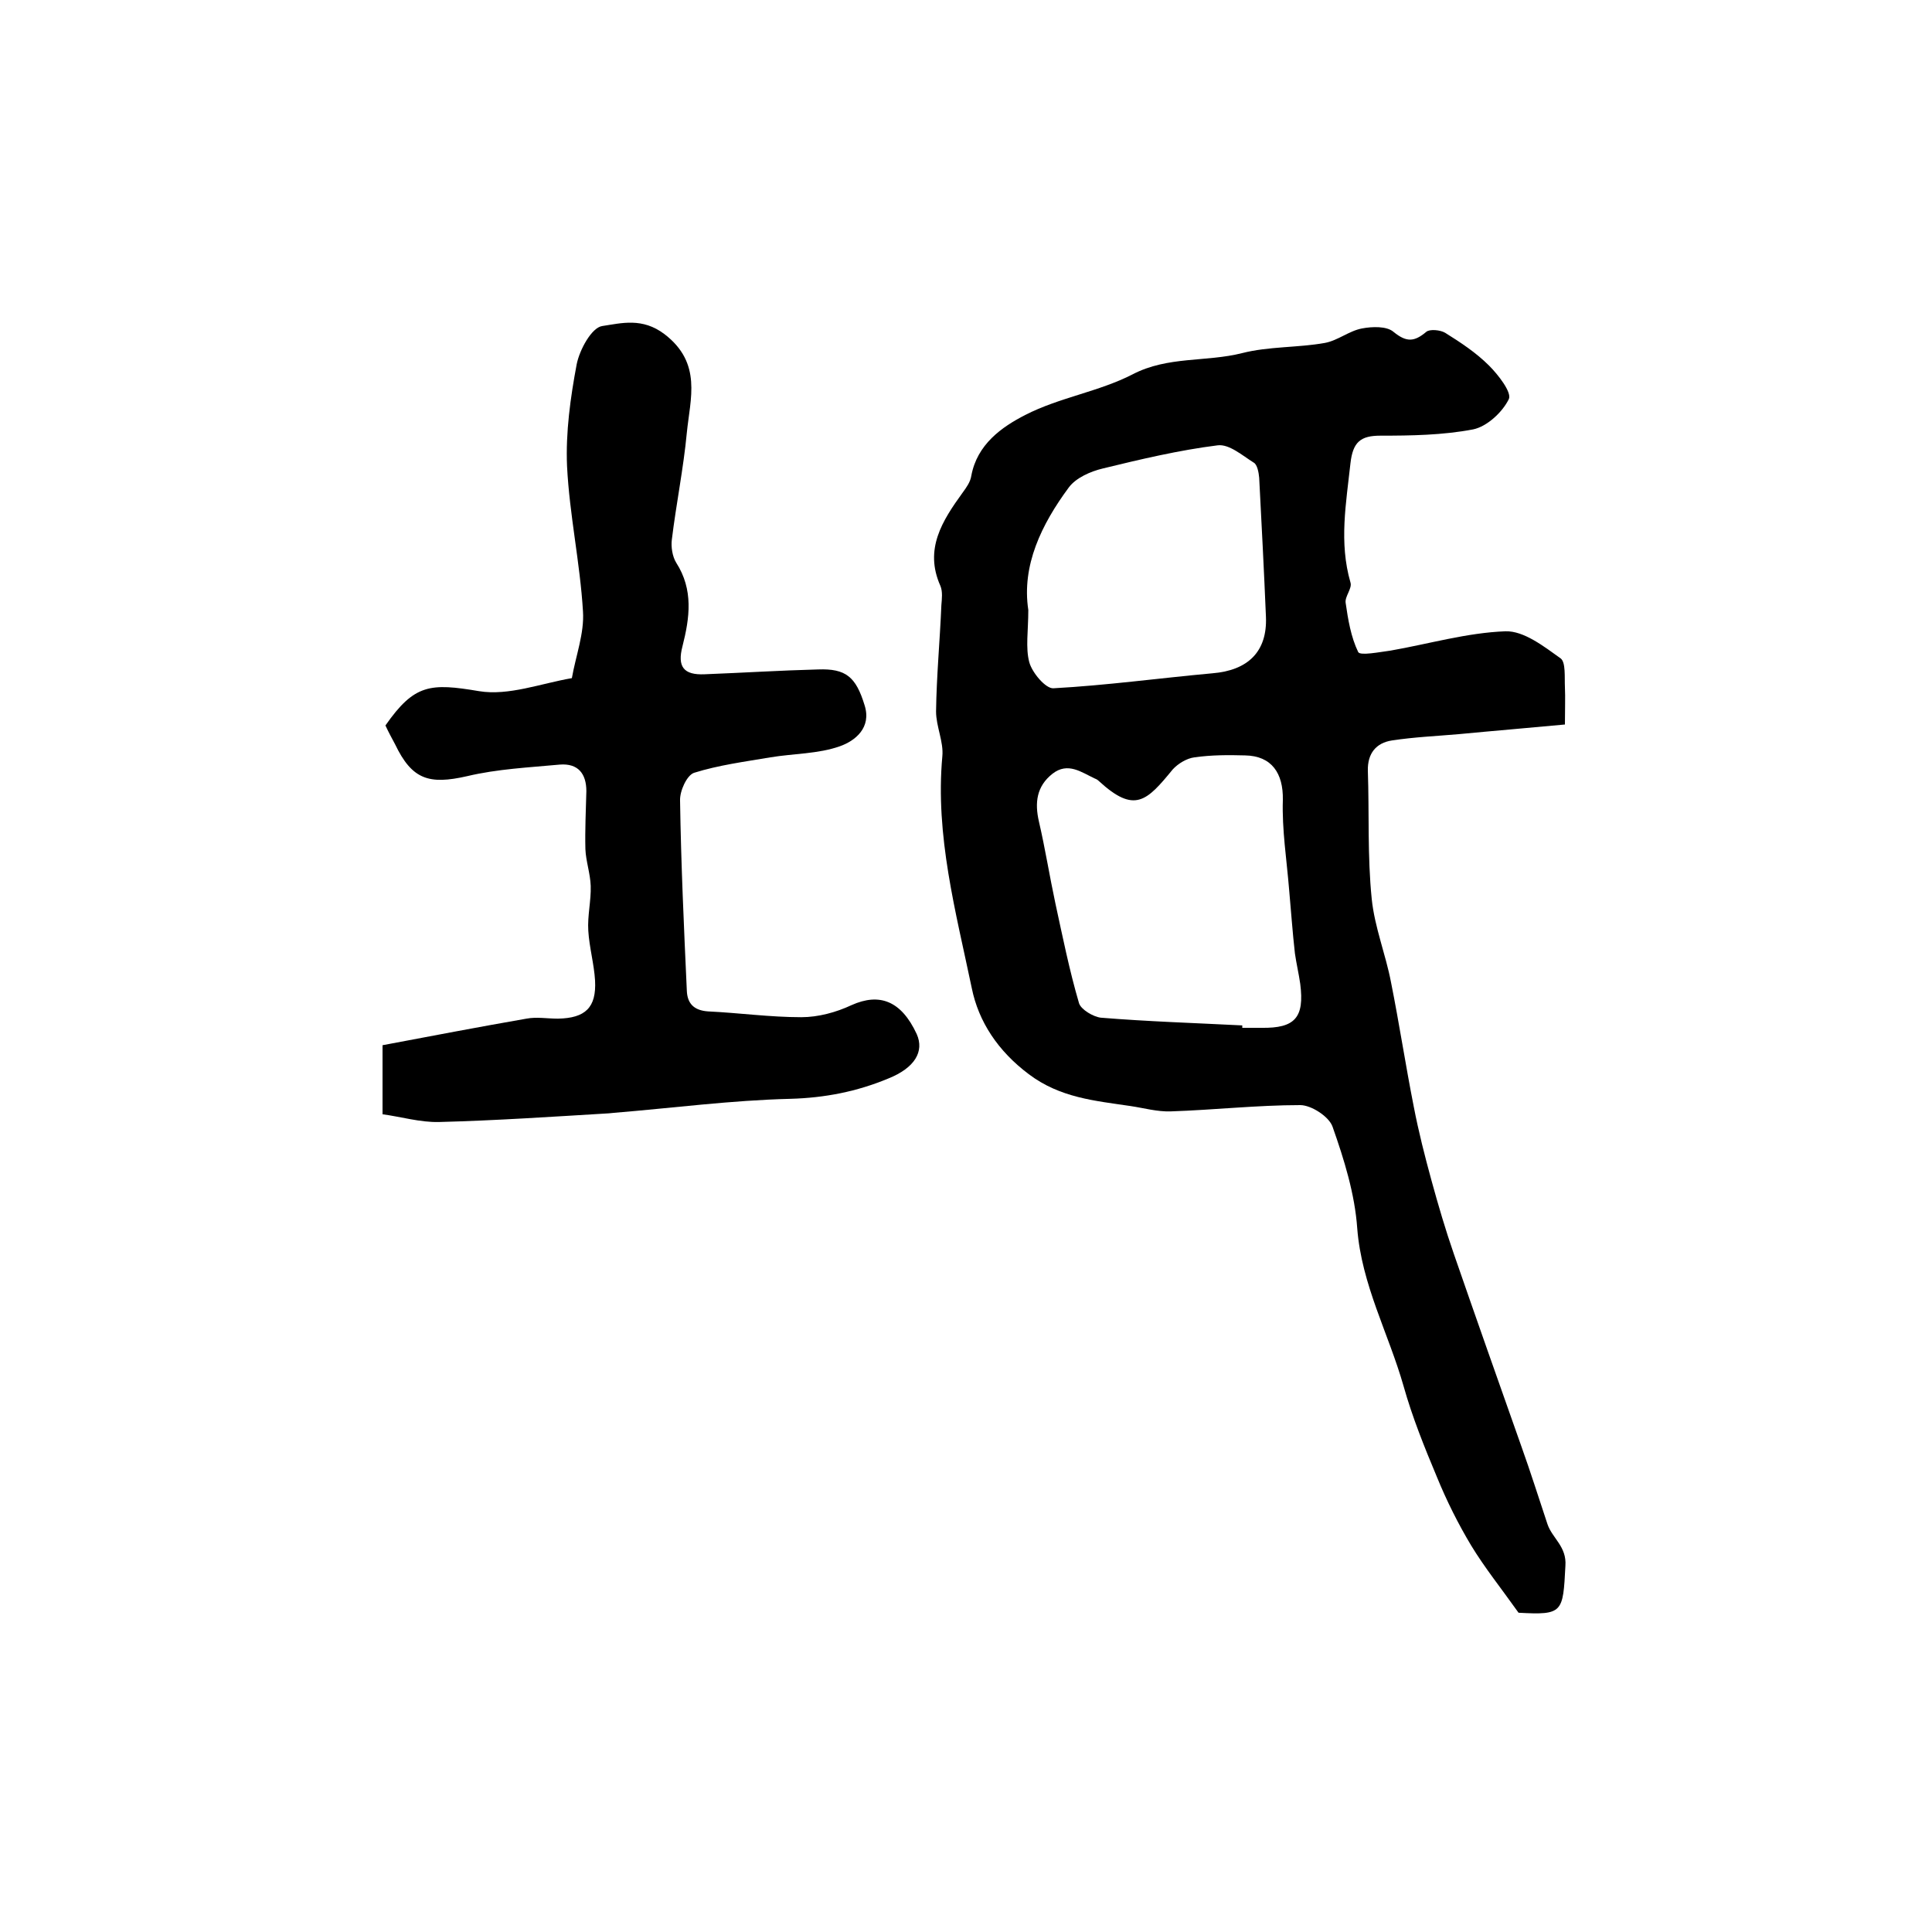
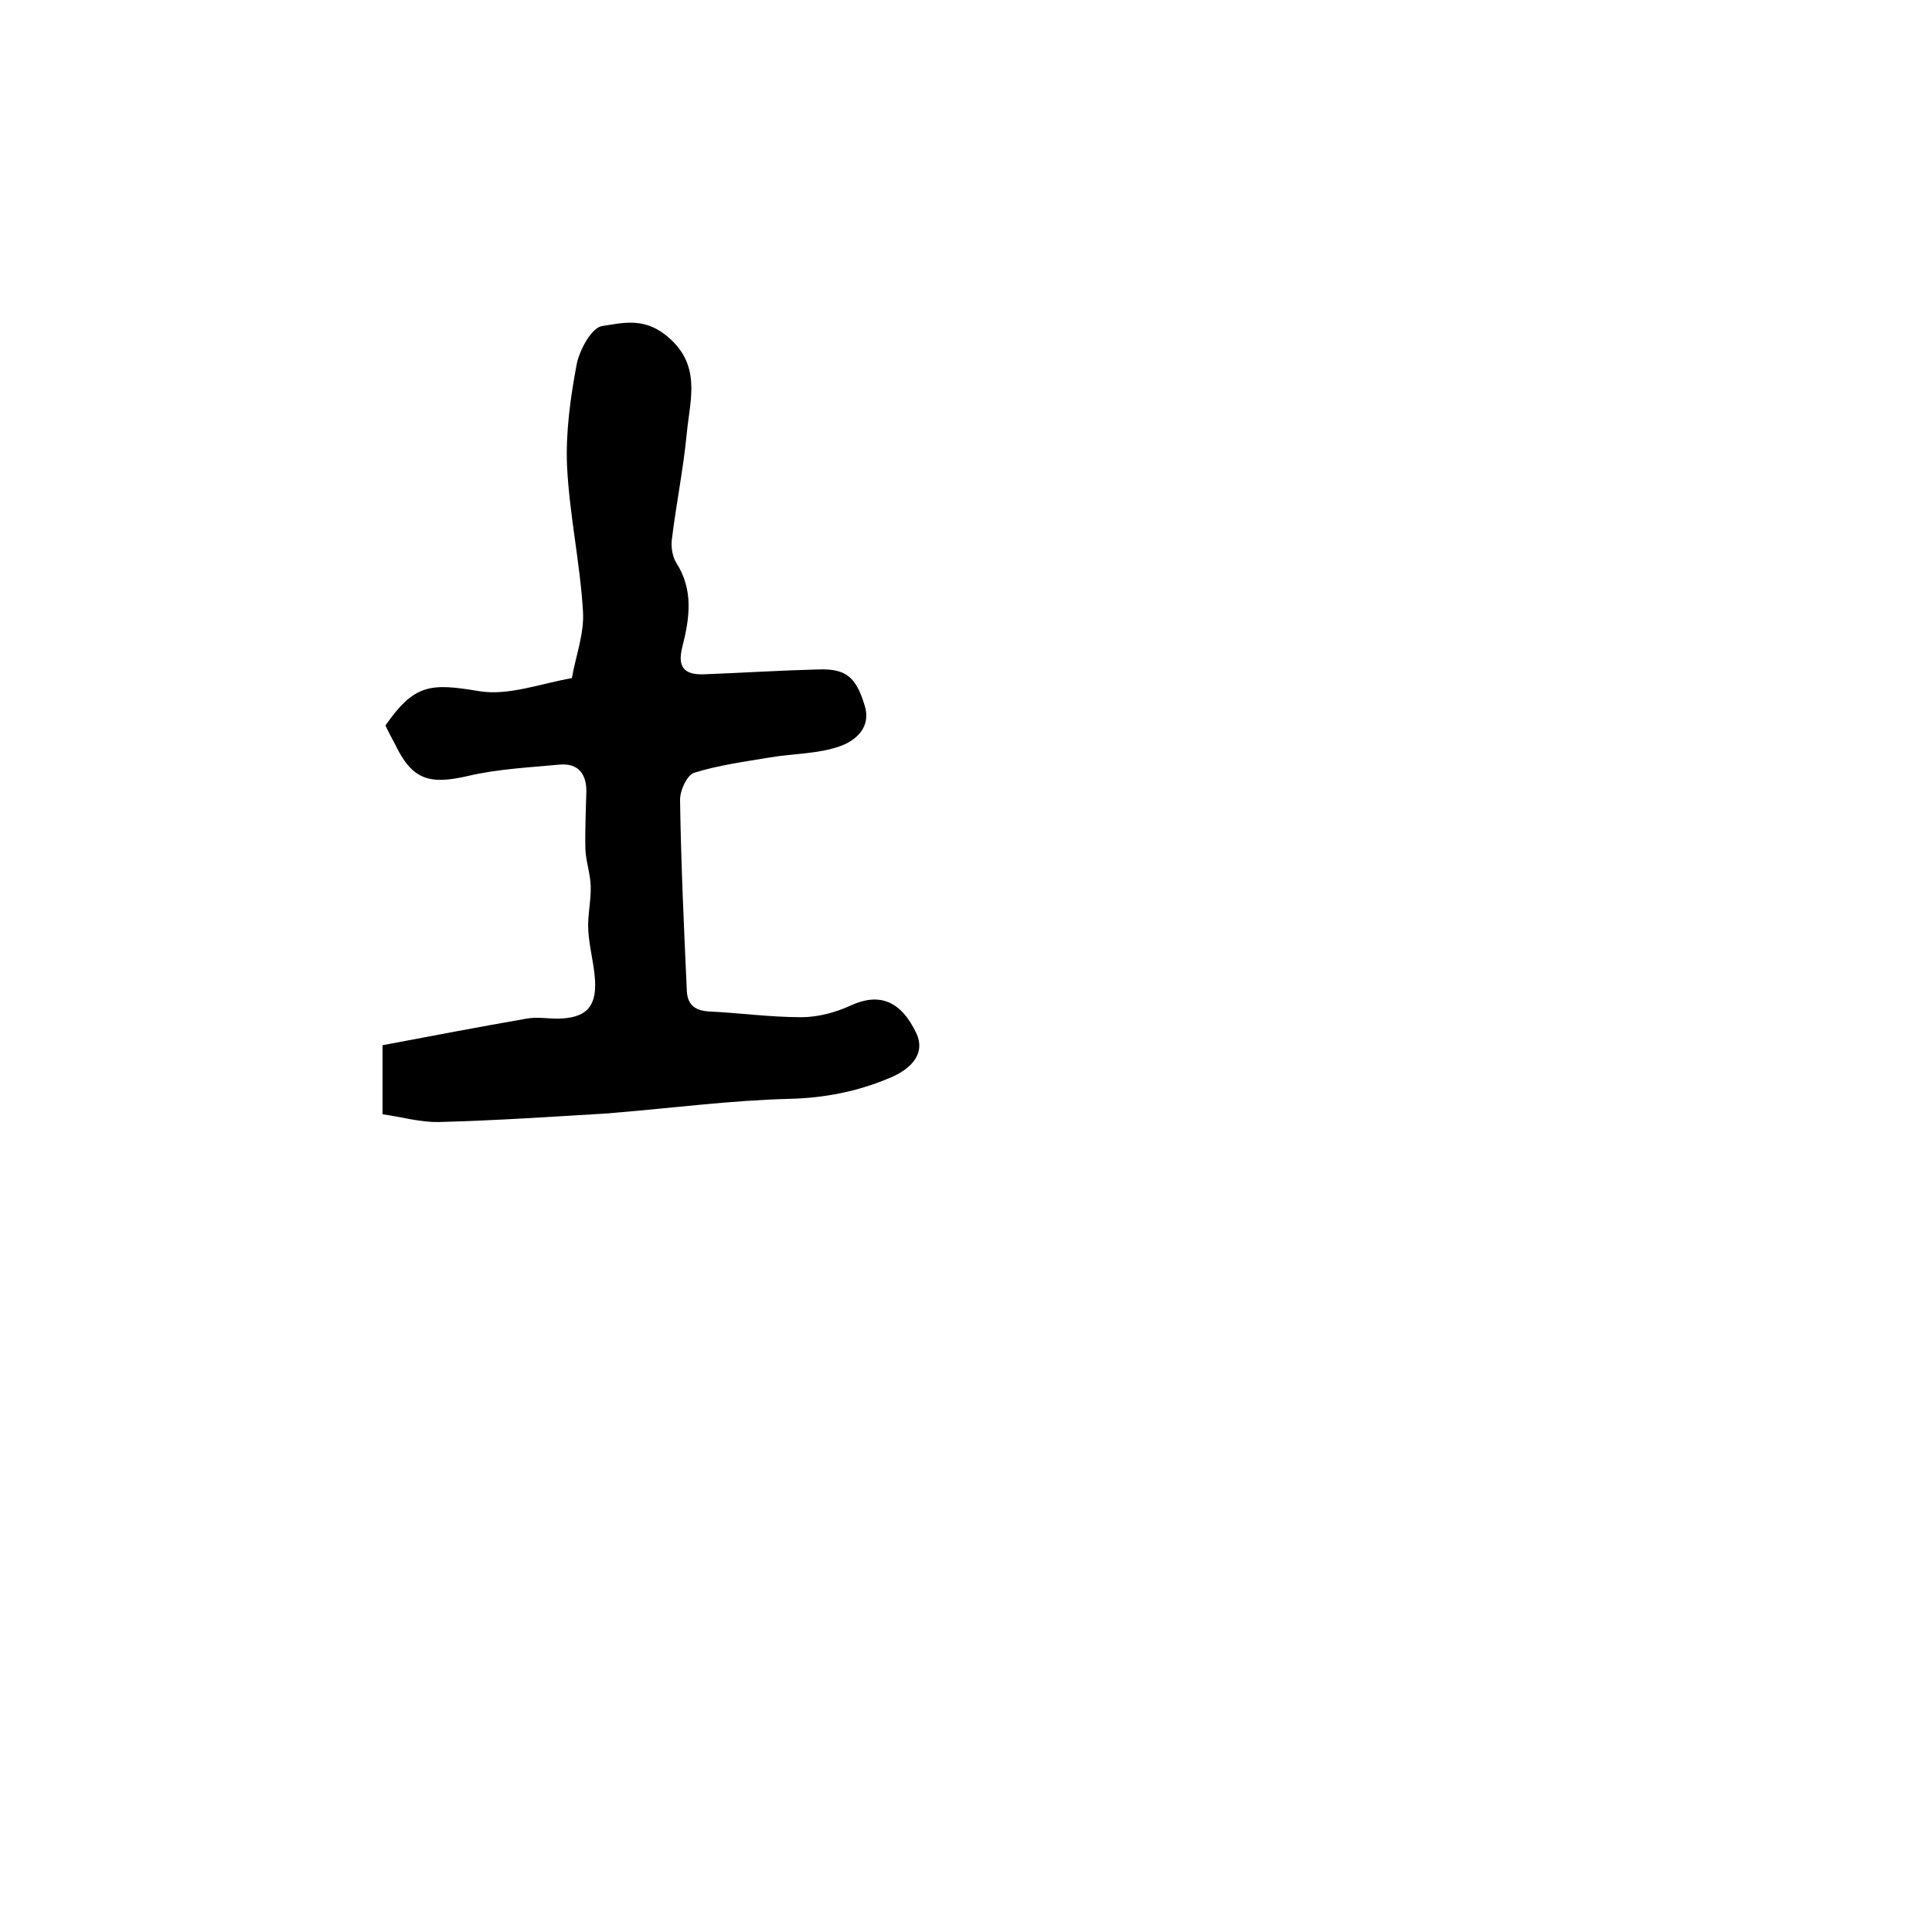
<svg xmlns="http://www.w3.org/2000/svg" version="1.1" id="图层_1" x="0px" y="0px" viewBox="0 0 400 400" style="enable-background:new 0 0 400 400;" xml:space="preserve">
  <style type="text/css">
	.st0{fill:#FFFFFF;}
</style>
  <g>
-     <path d="M314.4,333.9c-3.7-5.2-7-9.3-9.8-13.9c-2.7-4.5-5.1-9.3-7.1-14.2c-2.6-6.2-5.1-12.4-6.9-18.8c-3.1-10.9-8.7-21-9.6-32.7   c-0.5-7.1-2.7-14.2-5.1-21c-0.7-2.1-4.4-4.5-6.7-4.5c-8.9,0-17.8,1-26.8,1.3c-2.8,0.1-5.6-0.7-8.3-1.1c-7.4-1.1-14.6-1.7-21.1-6.6   c-6.4-4.8-10.4-10.9-11.8-17.8c-3.3-15.8-7.6-31.6-6.1-48c0.3-3-1.3-6.2-1.3-9.3c0.1-7.4,0.8-14.7,1.1-22c0.1-1.3,0.3-2.8-0.2-4   c-3.4-7.6,0.4-13.5,4.6-19.3c0.8-1.1,1.6-2.2,1.8-3.5c1.2-6.5,6.3-10.1,11.2-12.6c7-3.6,15.2-4.8,22.2-8.4   c7.3-3.8,15.2-2.5,22.7-4.4c5.5-1.4,11.5-1.1,17.1-2.1c2.7-0.5,5-2.5,7.7-3c2.1-0.4,5.1-0.5,6.5,0.7c2.7,2.2,4.3,2.1,6.8,0   c0.7-0.6,2.9-0.4,3.9,0.2c3.2,2,6.4,4.1,9.1,6.8c1.9,1.9,4.7,5.5,4.1,6.9c-1.3,2.7-4.5,5.7-7.4,6.3c-6.3,1.2-12.8,1.3-19.2,1.3   c-4.1,0-5.7,1.3-6.2,5.7c-0.9,8.3-2.4,16.4,0,24.7c0.4,1.2-1.2,2.9-1,4.2c0.5,3.5,1.1,7.1,2.6,10.2c0.4,0.8,4.4,0,6.7-0.3   c8-1.4,15.8-3.7,23.8-4c3.8-0.1,7.9,3.1,11.4,5.6c1.1,0.8,0.8,3.9,0.9,6c0.1,2.2,0,4.3,0,7.7c-7.4,0.7-14.7,1.3-22,2   c-4.6,0.4-9.2,0.6-13.8,1.3c-3.3,0.5-5.1,2.7-5,6.3c0.3,8.8-0.1,17.7,0.8,26.5c0.6,5.9,2.9,11.5,4,17.3c1.7,8.5,3,17.1,4.7,25.7   c1,5.2,2.3,10.3,3.7,15.4c1.4,5.1,2.9,10.2,4.6,15.1c4.6,13.3,9.3,26.6,14,39.9c1.9,5.3,3.6,10.7,5.4,16.1c1,2.9,4,4.6,3.7,8.6   C323.6,333.9,323.6,334.4,314.4,333.9z M257.2,212.3c0,0.2,0,0.3,0,0.5c1.3,0,2.7,0,4,0c6.9,0.1,8.9-2.1,8-9.1   c-0.3-2.1-0.8-4.2-1.1-6.3c-0.5-4.4-0.8-8.8-1.2-13.2c-0.5-6.2-1.5-12.4-1.3-18.6c0.1-5.5-2.3-9.1-7.8-9.2c-3.5-0.1-7-0.1-10.5,0.4   c-1.6,0.2-3.4,1.3-4.5,2.5c-5.4,6.6-7.9,9.2-15.3,2.4c-0.2-0.2-0.5-0.4-0.8-0.5c-2.8-1.3-5.6-3.5-8.8-1c-3.3,2.6-3.7,6-2.8,9.9   c1.3,5.6,2.2,11.3,3.4,16.9c1.5,6.9,2.9,13.9,4.9,20.7c0.4,1.3,2.9,2.8,4.5,3C237.7,211.5,247.4,211.8,257.2,212.3z M212.9,126.3   c0,4.3-0.6,7.8,0.2,10.8c0.6,2.2,3.4,5.5,5,5.4c11-0.6,21.9-2.1,32.9-3.1c7.4-0.6,11.4-4.5,11.1-11.7c-0.4-9.6-0.9-19.2-1.4-28.8   c-0.1-1.1-0.4-2.7-1.1-3.1c-2.4-1.5-5.1-3.9-7.5-3.6c-8,1-16,2.9-23.8,4.8c-2.5,0.6-5.5,1.9-7,3.9   C215.6,108.6,211.5,117.1,212.9,126.3z" />
    <path d="M79.8,150.2c6-8.6,9.3-8.8,19.4-7.1c6.1,1,12.8-1.6,19.2-2.7c0.8-4.6,2.6-9.3,2.3-13.8c-0.6-10.1-2.8-20-3.3-30.1   c-0.3-7,0.7-14.2,2-21.1c0.6-3,3.1-7.6,5.3-7.9c4-0.6,8.3-1.8,12.9,1.7c7.8,6,5.3,13.3,4.6,20.4c-0.7,7.4-2.2,14.7-3.1,22.1   c-0.2,1.5,0.1,3.5,0.9,4.8c3.6,5.6,2.8,11.4,1.3,17.3c-1.1,4.2,0.2,6,4.6,5.8c7.8-0.3,15.7-0.8,23.5-1c5.7-0.2,7.8,1.5,9.6,7.4   c1.5,4.7-2,7.4-5.1,8.5c-4.5,1.6-9.6,1.5-14.4,2.3c-5.3,0.9-10.7,1.6-15.8,3.2c-1.5,0.5-3,3.8-2.9,5.8c0.2,13.1,0.8,26.2,1.4,39.3   c0.1,2.7,1.5,4.1,4.4,4.3c6.4,0.3,12.8,1.2,19.3,1.2c3.5,0,7.2-1,10.4-2.5c5.8-2.6,10.3-0.9,13.5,6c1.6,3.6-0.4,7-5.9,9.2   c-6.5,2.7-13.1,4-20.3,4.2c-12.2,0.3-24.3,1.9-36.5,2.9c-0.3,0-0.7,0.1-1,0.1c-11.7,0.7-23.5,1.5-35.2,1.8   c-3.9,0.1-7.9-1.1-11.7-1.6c0-5.7,0-10.2,0-14.3c10.1-1.9,20-3.8,29.8-5.5c2.1-0.4,4.3,0,6.5,0c5.7-0.1,8-2.3,7.7-7.9   c-0.2-3.4-1.2-6.9-1.4-10.3c-0.2-3.1,0.6-6.2,0.5-9.3c-0.1-2.6-1-5.1-1.1-7.6c-0.1-4,0.1-8,0.2-12c0-3.6-1.7-5.8-5.5-5.5   c-6.4,0.6-12.9,0.9-19.2,2.4c-7.9,1.8-11.4,0.7-14.9-6.6C81.1,152.8,80.4,151.5,79.8,150.2z" />
  </g>
</svg>